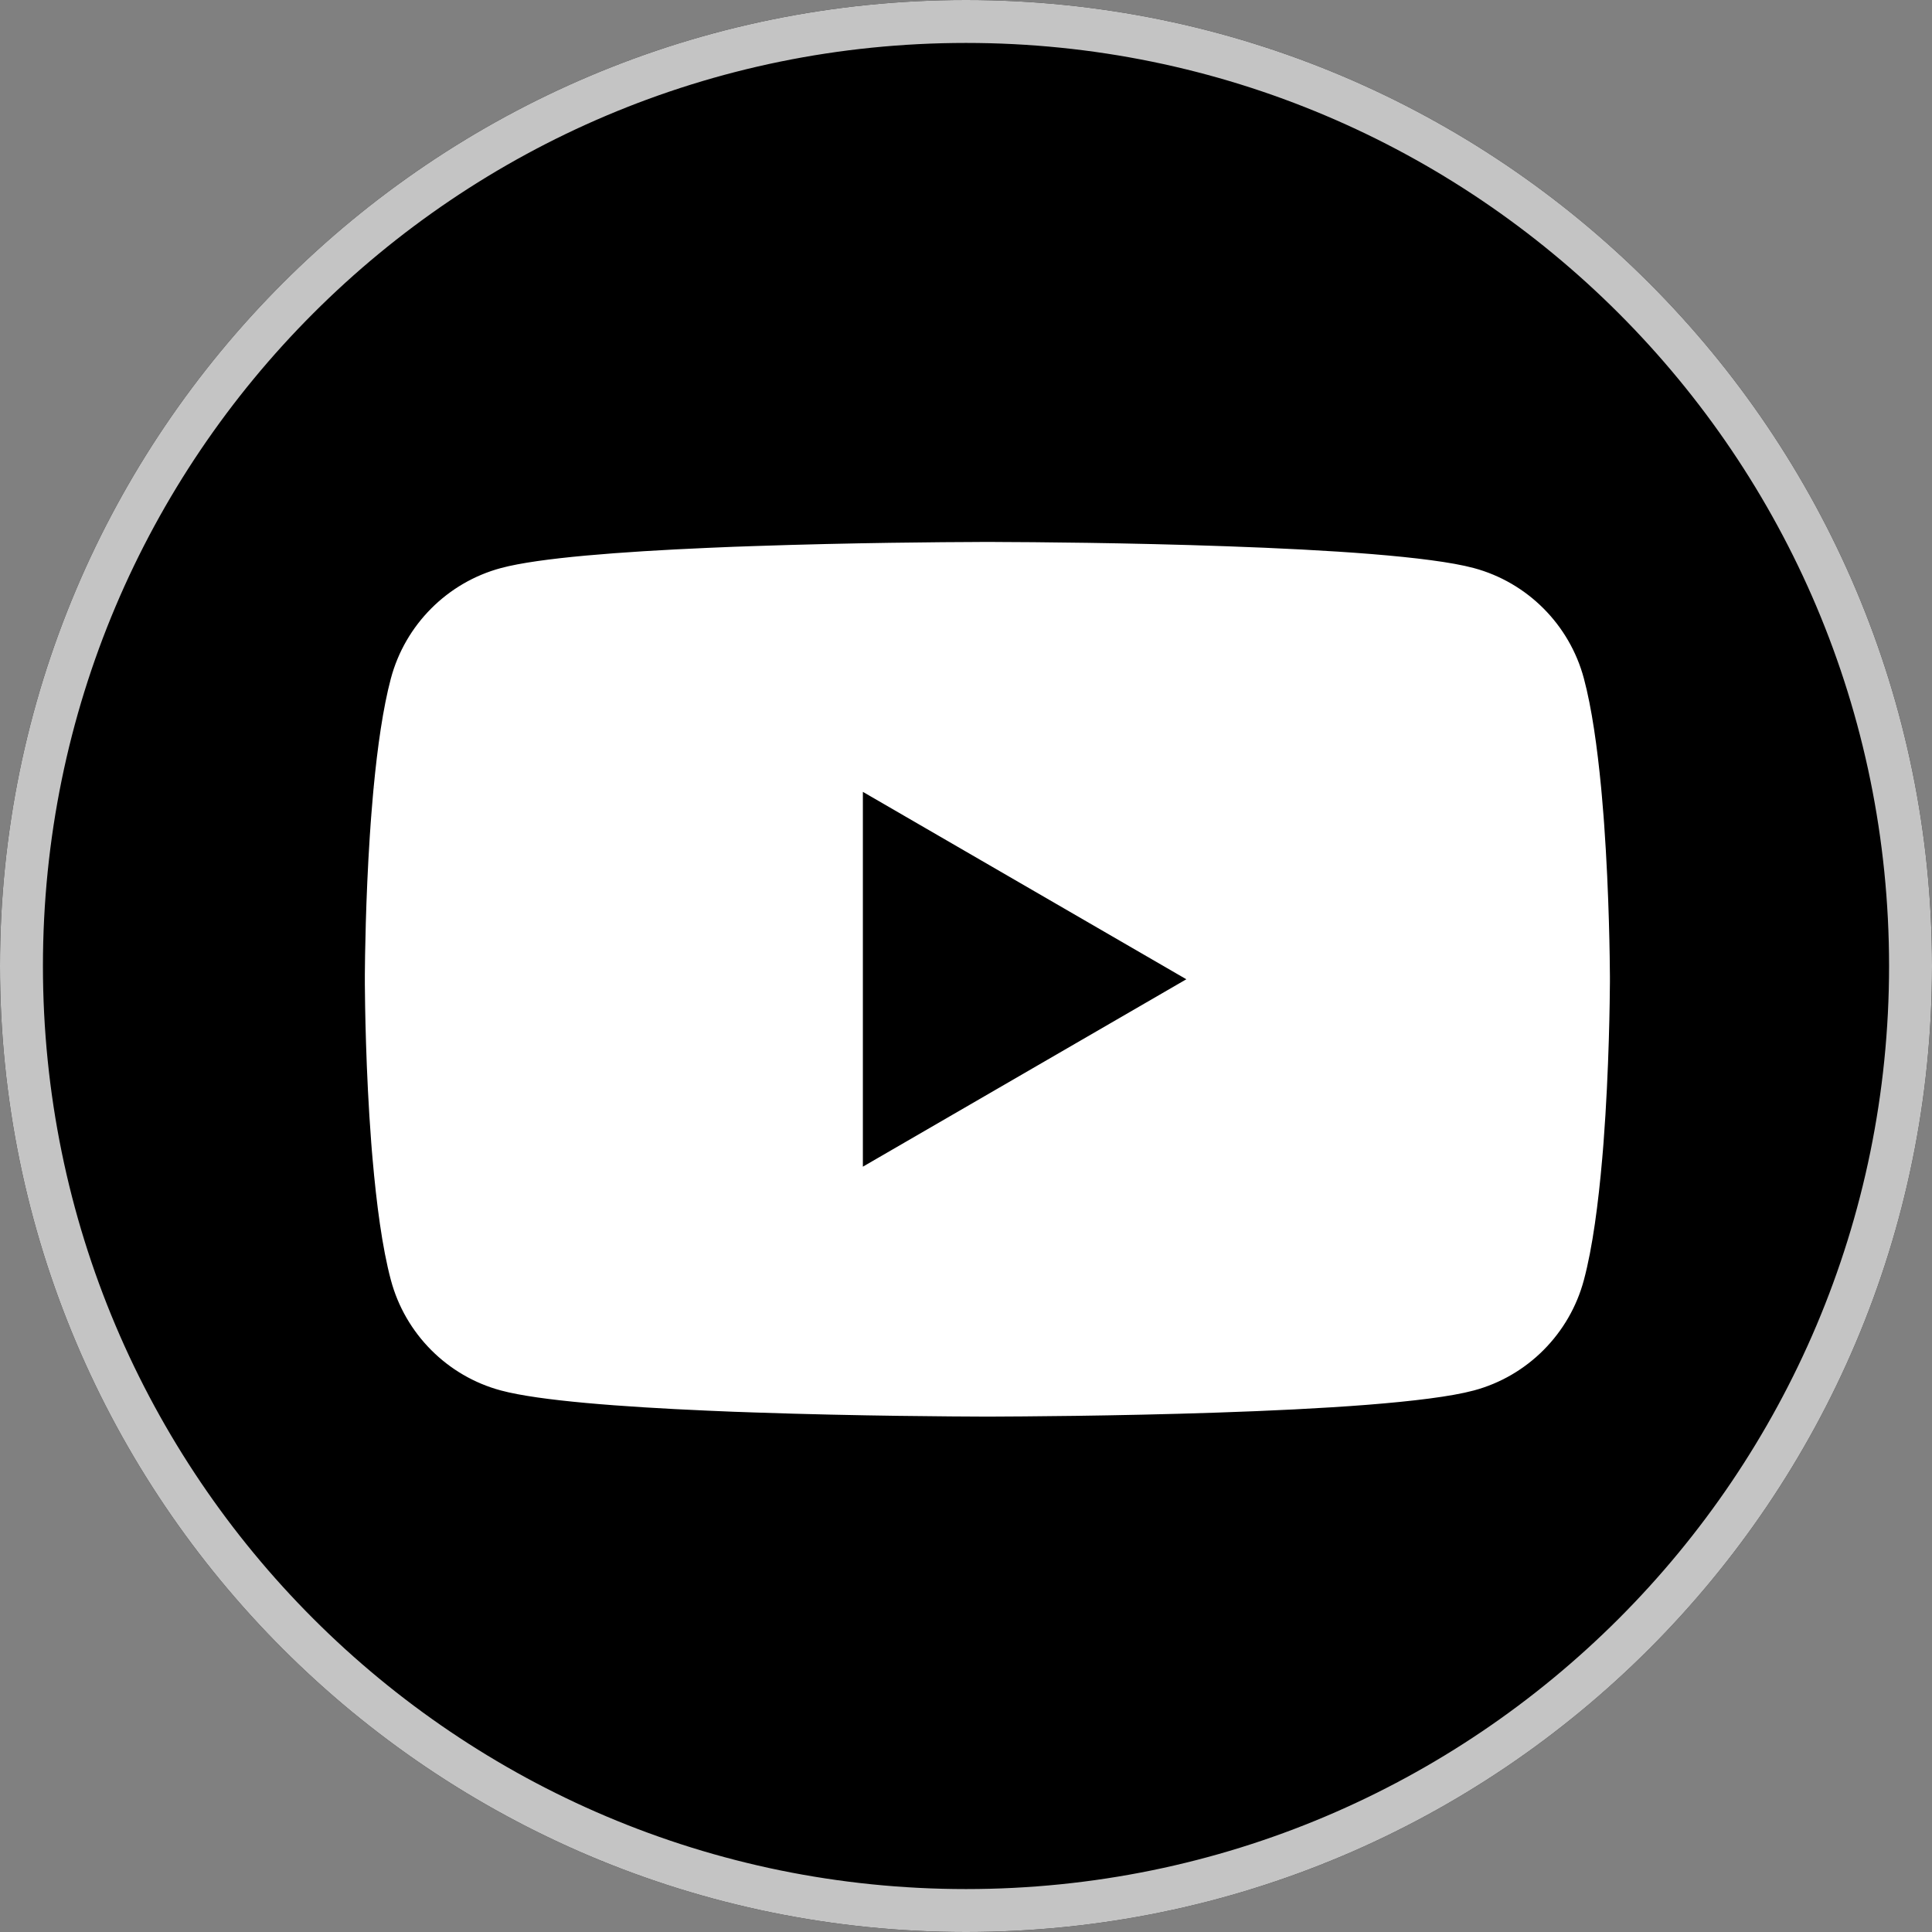
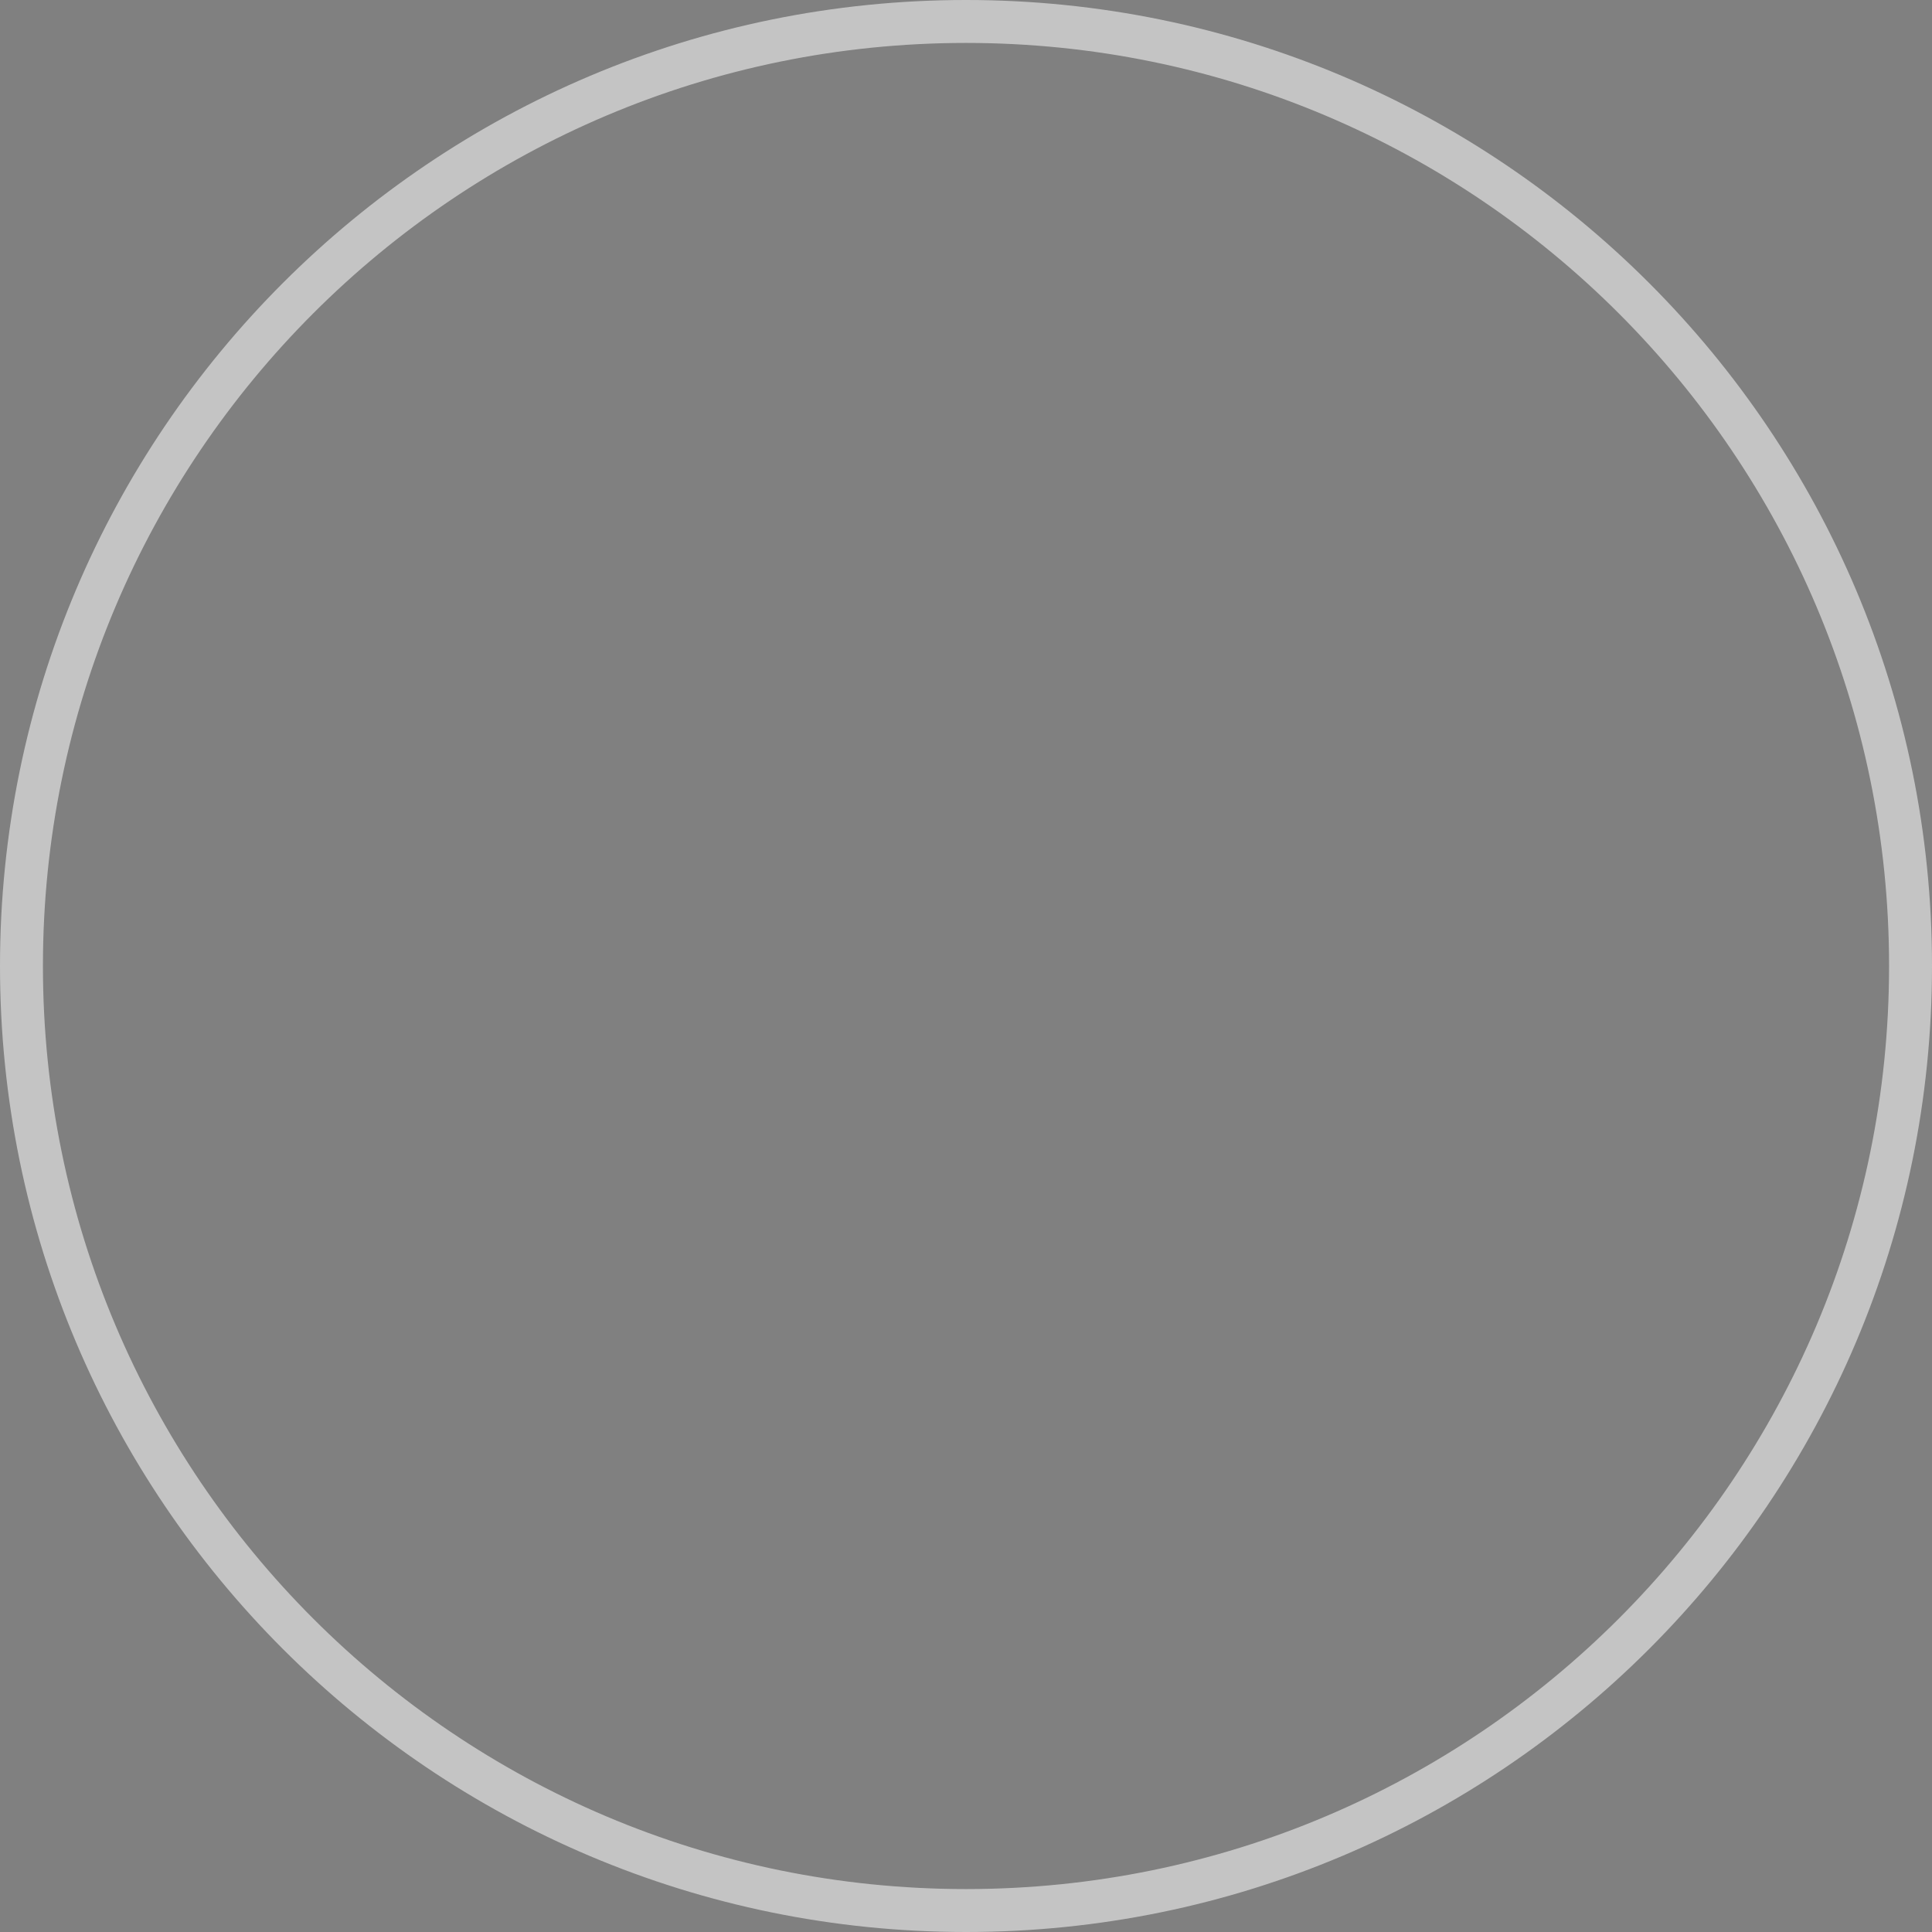
<svg xmlns="http://www.w3.org/2000/svg" width="45" height="45" viewBox="0 0 45 45" fill="none">
  <rect x="0" y="0" width="45" height="45" fill="#808080" stroke="none" />
  <g clip-path="url(#clip0_537_40)">
-     <path d="M45 22.5C45 10.074 34.926 0 22.5 0C10.074 0 0 10.074 0 22.5C0 34.926 10.074 45 22.5 45C34.926 45 45 34.926 45 22.5Z" fill="black" />
-     <path d="M44.5 22.5C44.5 10.35 34.65 0.5 22.5 0.5C10.35 0.5 0.5 10.35 0.5 22.5C0.5 34.65 10.35 44.5 22.5 44.5C34.65 44.5 44.5 34.65 44.5 22.5Z" stroke="#C4C4C4" />
+     <path d="M44.5 22.5C44.5 10.35 34.65 0.5 22.5 0.5C10.35 0.5 0.5 10.35 0.5 22.5C0.5 34.65 10.35 44.5 22.5 44.5C34.65 44.5 44.5 34.65 44.5 22.5" stroke="#C4C4C4" />
    <mask id="mask0_537_40" style="mask-type:luminance" maskUnits="userSpaceOnUse" x="0" y="1" width="43" height="43">
      <path d="M43 1H0V44H43V1Z" fill="white" />
    </mask>
    <g mask="url(#mask0_537_40)">
-       <path d="M34.289 13.376C35.485 13.697 36.427 14.642 36.747 15.842C36.928 16.518 37.054 17.422 37.144 18.36L37.161 18.548C37.175 18.704 37.188 18.861 37.2 19.017L37.214 19.205C37.332 20.857 37.346 22.403 37.348 22.741L37.348 22.787V22.793V22.795V22.796V22.821V22.825V22.831L37.348 22.877C37.346 23.227 37.331 24.88 37.2 26.6L37.185 26.788L37.169 26.976C37.079 28.012 36.946 29.032 36.747 29.775C36.427 30.976 35.485 31.922 34.289 32.242C33.779 32.379 32.898 32.487 31.835 32.571C30.776 32.654 29.547 32.712 28.349 32.752C25.952 32.833 23.679 32.843 23.125 32.845L23.04 32.845H23.022H22.987H22.986H22.983H22.974L22.87 32.845C22.311 32.843 19.995 32.833 17.57 32.749L17.26 32.738L17.105 32.733L16.794 32.72L16.485 32.707C14.469 32.619 12.569 32.474 11.707 32.242C10.511 31.922 9.569 30.976 9.249 29.775C9.05 29.032 8.917 28.012 8.827 26.976L8.811 26.789L8.796 26.6C8.669 24.942 8.651 23.348 8.648 22.92L8.648 22.859L8.648 22.844V22.774L8.648 22.759L8.648 22.698C8.651 22.31 8.666 20.966 8.763 19.484L8.776 19.298L8.782 19.205L8.796 19.017C8.796 19.017 8.796 19.017 8.796 19.017C8.808 18.861 8.821 18.704 8.835 18.548L8.852 18.36C8.852 18.36 8.852 18.36 8.852 18.36C8.941 17.422 9.069 16.518 9.249 15.842C9.569 14.642 10.511 13.697 11.707 13.376C12.569 13.144 14.469 12.999 16.485 12.911L16.794 12.898L17.105 12.885L17.259 12.88L17.57 12.869C19.84 12.791 22.015 12.776 22.742 12.774L22.87 12.773L22.903 12.773H23.092L23.125 12.773L23.254 12.774C23.998 12.776 26.256 12.791 28.581 12.874C29.744 12.915 30.923 12.973 31.937 13.055C32.954 13.138 33.795 13.243 34.289 13.376ZM20.173 18.314L19.948 18.183V18.443V27.174V27.435L20.173 27.304L27.707 22.939L27.931 22.809L27.707 22.679L20.173 18.314Z" fill="white" />
-       <path d="M8.796 19.017L8.782 19.205L8.776 19.298L8.763 19.484C8.666 20.966 8.651 22.31 8.648 22.698L8.648 22.759L8.648 22.774V22.844L8.648 22.859L8.648 22.92C8.651 23.348 8.669 24.942 8.796 26.6L8.811 26.789L8.827 26.976C8.917 28.012 9.05 29.032 9.249 29.775C9.569 30.976 10.511 31.922 11.707 32.242C12.569 32.474 14.469 32.619 16.485 32.707L16.794 32.72L17.105 32.733L17.26 32.738L17.57 32.749C19.995 32.833 22.311 32.843 22.87 32.845L22.974 32.845H22.983H22.986H22.987H23.022H23.04L23.125 32.845C23.679 32.843 25.952 32.833 28.349 32.752C29.547 32.712 30.776 32.654 31.835 32.571C32.898 32.487 33.779 32.379 34.289 32.242C35.485 31.922 36.427 30.976 36.747 29.775C36.946 29.032 37.079 28.012 37.169 26.976L37.185 26.788L37.2 26.6C37.331 24.88 37.346 23.227 37.348 22.877L37.348 22.831V22.825V22.821V22.796V22.795V22.793V22.787L37.348 22.741C37.346 22.403 37.332 20.857 37.214 19.205L37.2 19.017C37.188 18.861 37.175 18.704 37.161 18.548L37.144 18.36C37.054 17.422 36.928 16.518 36.747 15.842C36.427 14.642 35.485 13.697 34.289 13.376C33.795 13.243 32.954 13.138 31.937 13.055C30.923 12.973 29.744 12.915 28.581 12.874C26.256 12.791 23.998 12.776 23.254 12.774L23.125 12.773L23.092 12.773H22.903L22.87 12.773L22.742 12.774C22.015 12.776 19.84 12.791 17.57 12.869L17.259 12.88L17.105 12.885L16.794 12.898L16.485 12.911C14.469 12.999 12.569 13.144 11.707 13.376C10.511 13.697 9.569 14.642 9.249 15.842C9.069 16.518 8.941 17.422 8.852 18.36M8.796 19.017C8.796 19.017 8.796 19.017 8.796 19.017ZM8.796 19.017C8.808 18.861 8.821 18.704 8.835 18.548L8.852 18.36M8.852 18.36C8.852 18.36 8.852 18.36 8.852 18.36ZM20.173 18.314L19.948 18.183V18.443V27.174V27.435L20.173 27.304L27.707 22.939L27.931 22.809L27.707 22.679L20.173 18.314Z" stroke="white" stroke-width="0.3" />
-     </g>
+       </g>
  </g>
  <defs>
    <clipPath id="clip0_537_40">
      <rect width="45" height="45" fill="white" />
    </clipPath>
  </defs>
</svg>